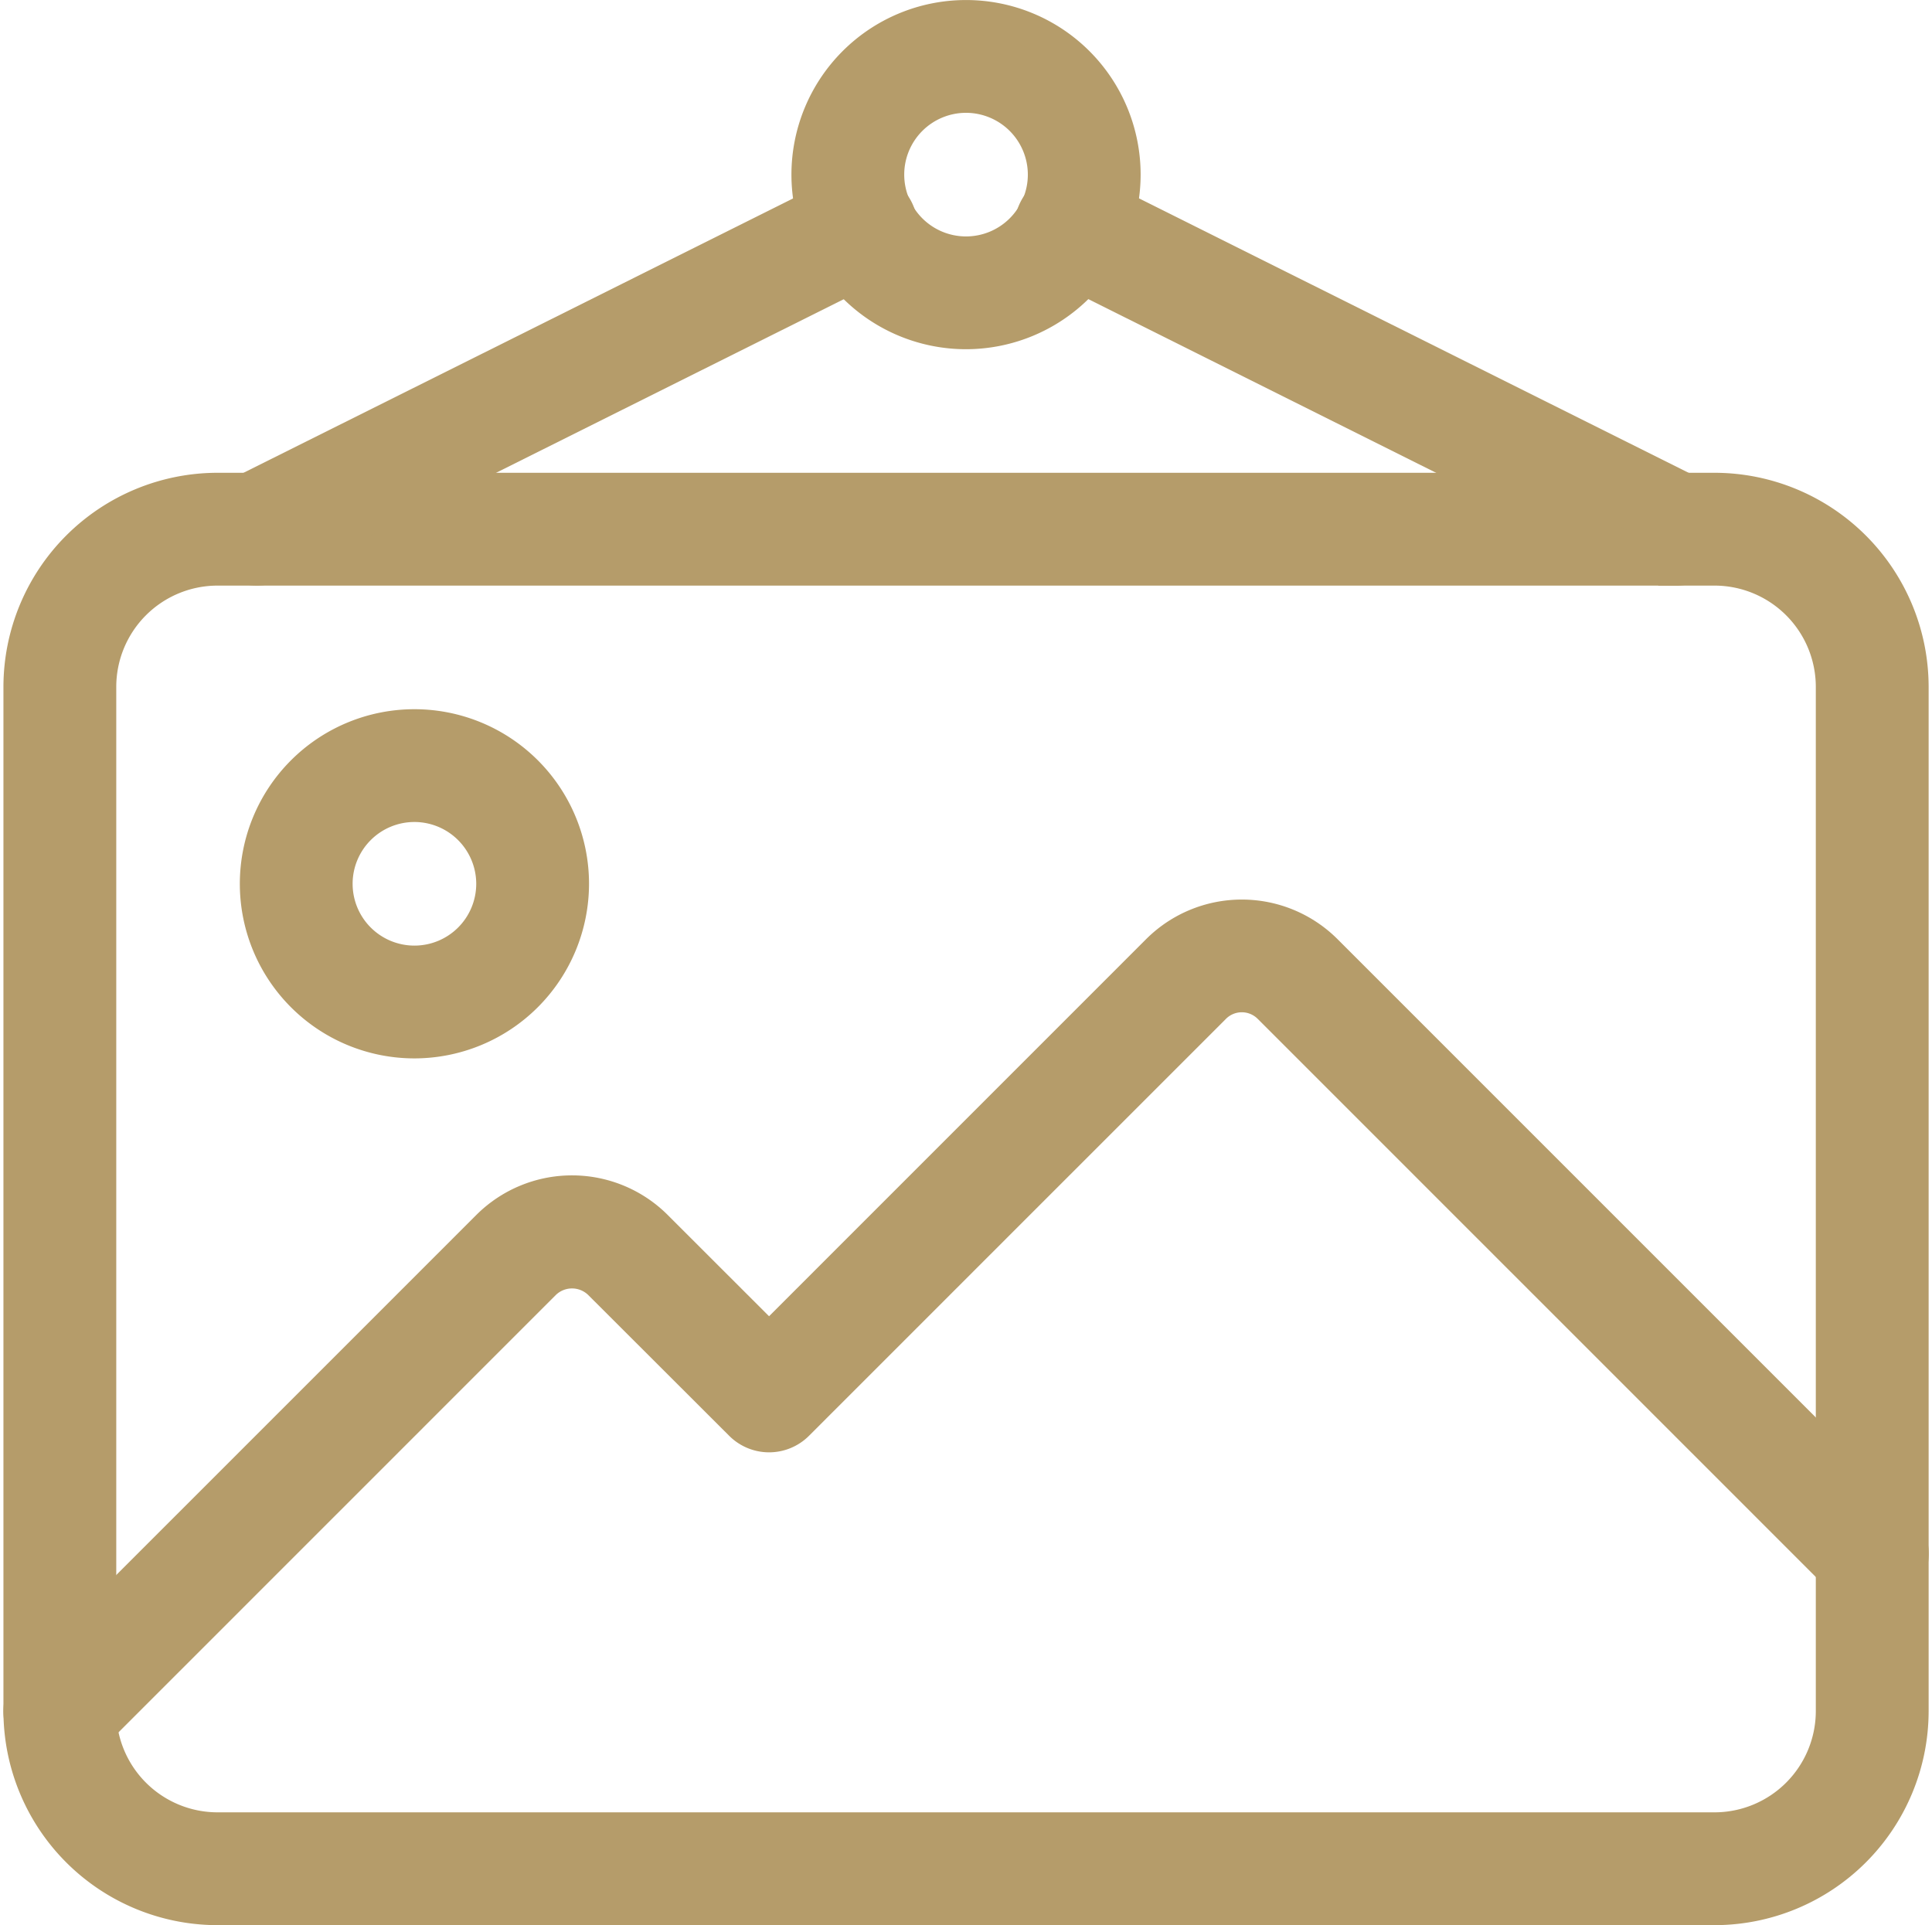
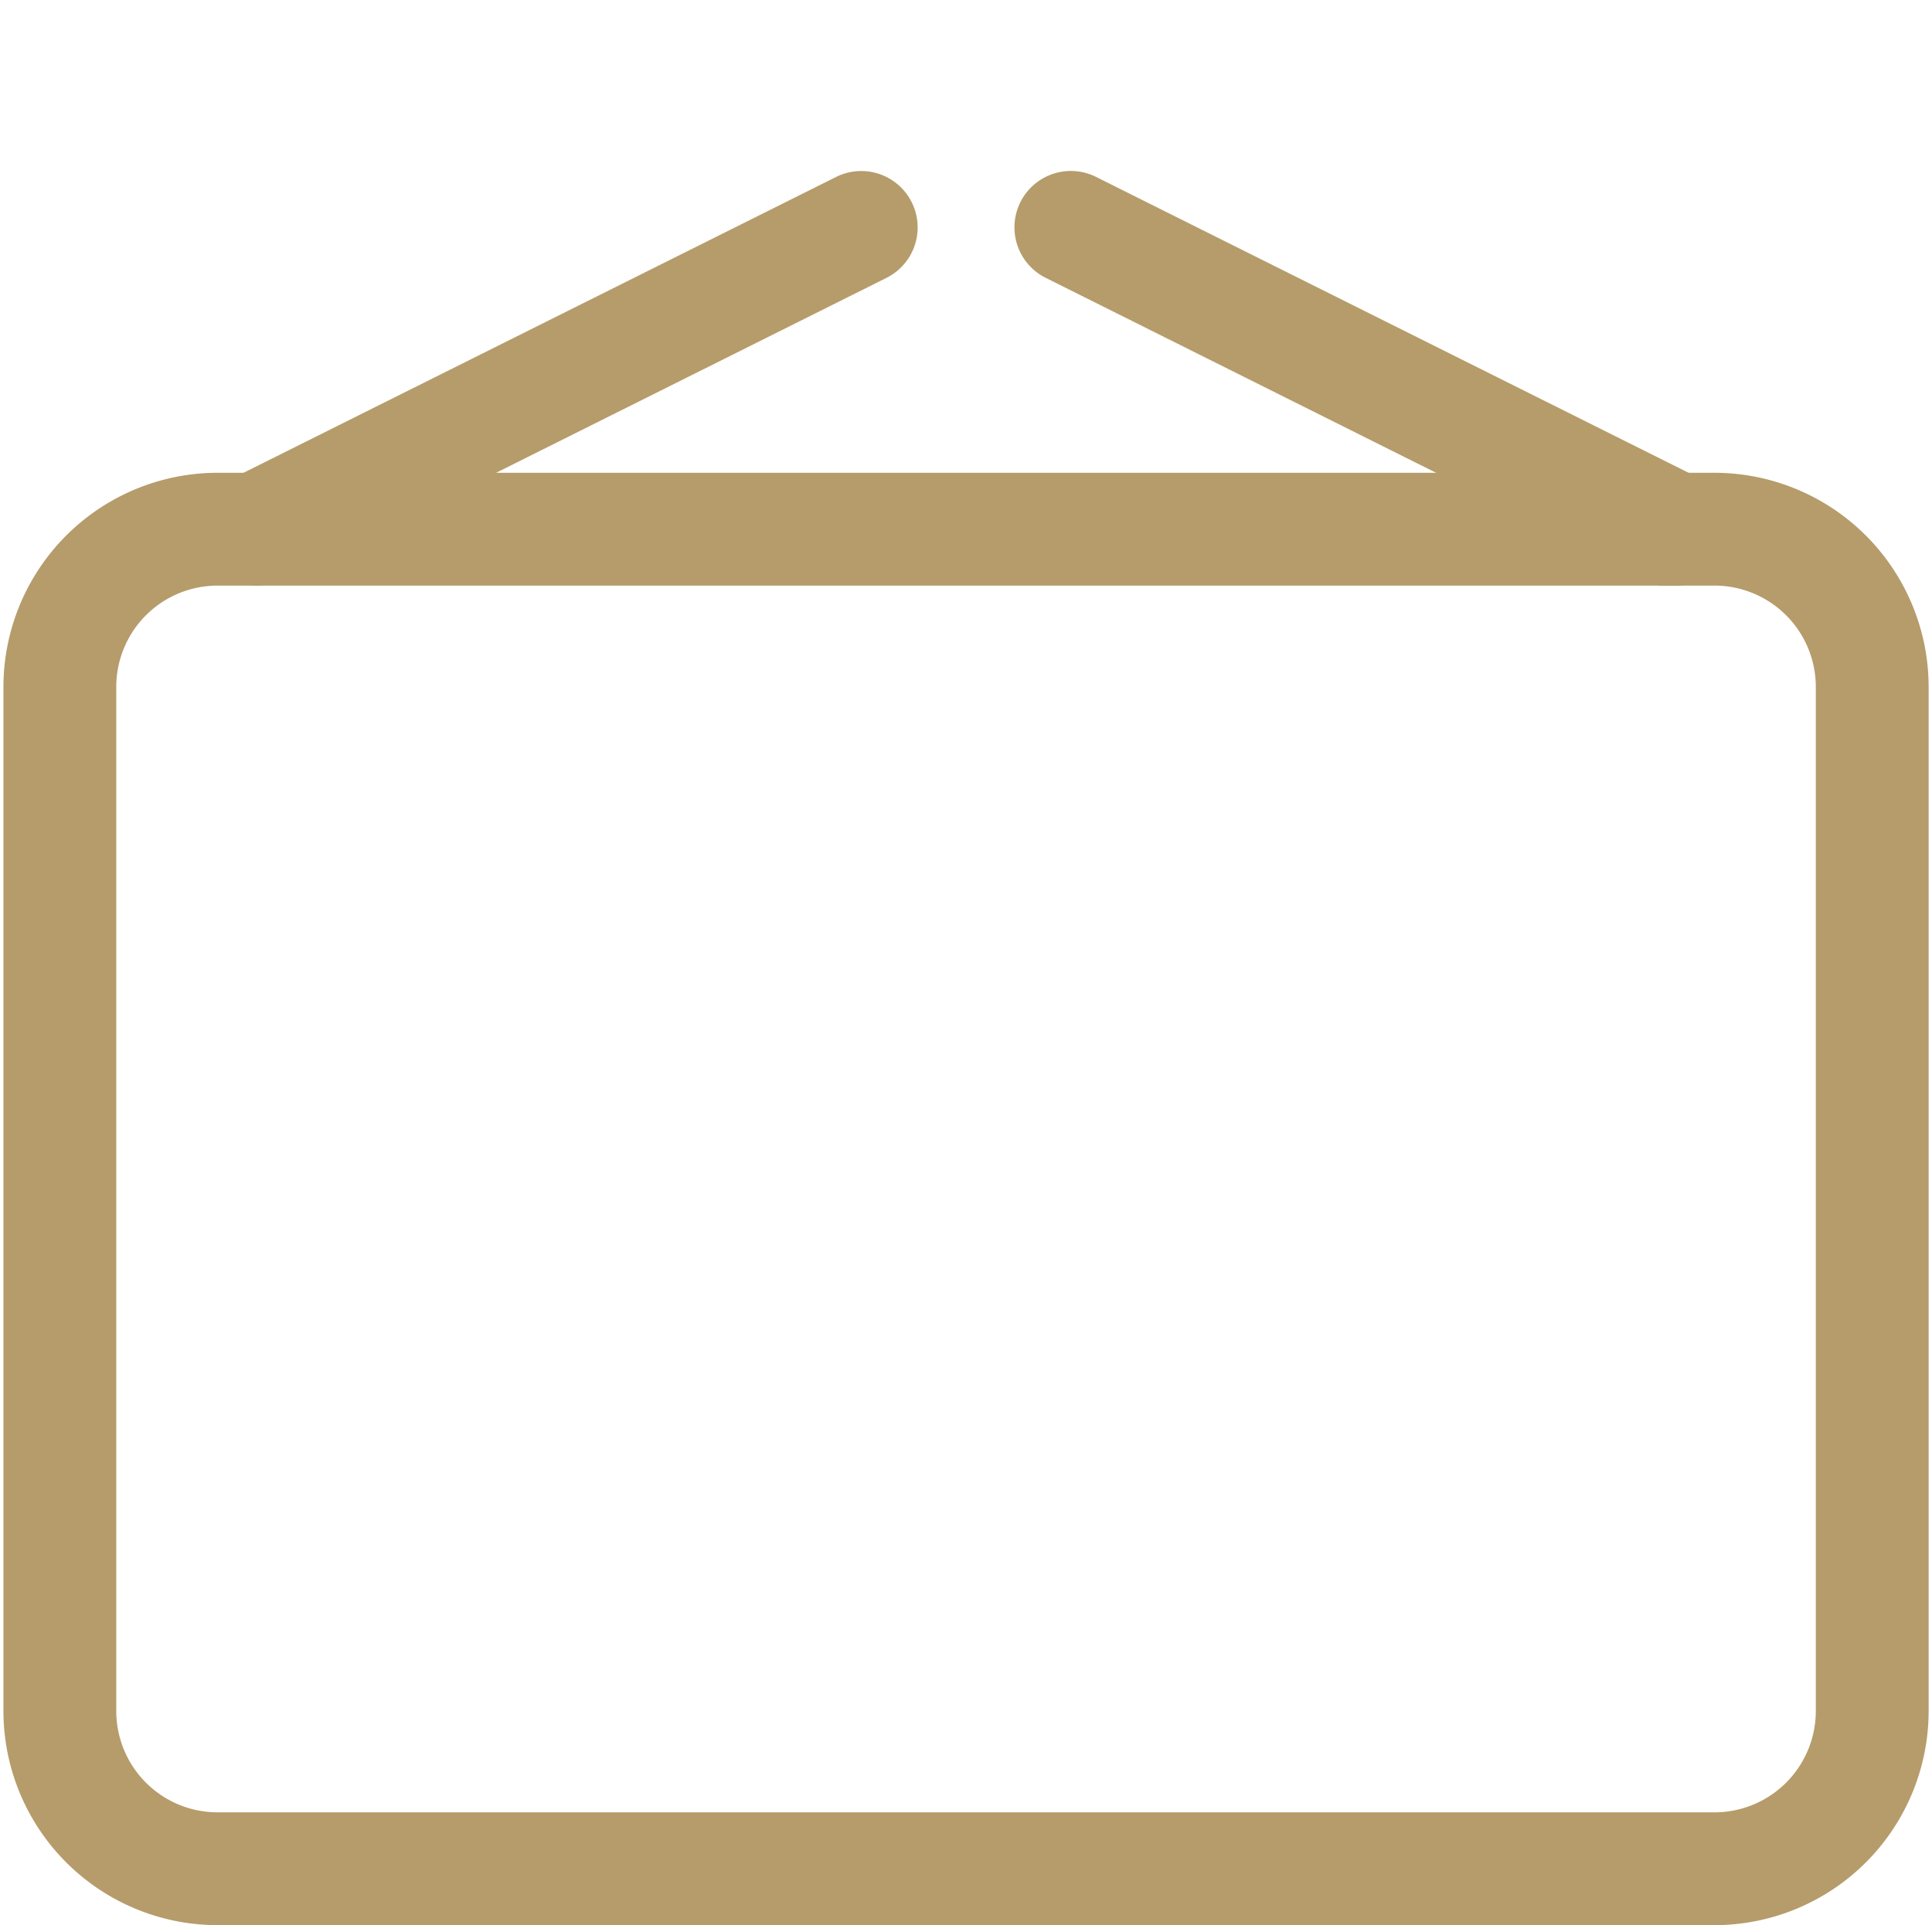
<svg xmlns="http://www.w3.org/2000/svg" width="56.8" height="56.6" viewBox="0 0 56.8 56.6">
  <g id="photo-frame" transform="translate(0.601 0.5)">
    <g id="Group_639" data-name="Group 639" transform="translate(0 13.9)">
      <path id="Path_6878" data-name="Path 6878" d="M49.808,47.7H5.792A5.8,5.8,0,0,1,0,41.908V11.792A5.8,5.8,0,0,1,5.792,6H49.808A5.8,5.8,0,0,1,55.6,11.792V41.908A5.8,5.8,0,0,1,49.808,47.7ZM5.792,8.317a3.479,3.479,0,0,0-3.475,3.475V41.908a3.479,3.479,0,0,0,3.475,3.475H49.808a3.479,3.479,0,0,0,3.475-3.475V11.792a3.479,3.479,0,0,0-3.475-3.475Z" transform="translate(0 -6)" fill="#b59c6a" stroke="#b59c6a" stroke-width="1" />
    </g>
    <g id="Group_640" data-name="Group 640" transform="translate(6.95 20.85)">
-       <path id="Path_6879" data-name="Path 6879" d="M7.633,18.267a4.633,4.633,0,1,1,4.633-4.633A4.638,4.638,0,0,1,7.633,18.267Zm0-6.95A2.317,2.317,0,1,0,9.95,13.633,2.319,2.319,0,0,0,7.633,11.317Z" transform="translate(-3 -9)" fill="#b59c6a" stroke="#b59c6a" stroke-width="1" />
-     </g>
+       </g>
    <g id="Group_641" data-name="Group 641" transform="translate(23.167)">
-       <path id="Path_6880" data-name="Path 6880" d="M14.633,9.267a4.633,4.633,0,1,1,4.633-4.633A4.638,4.638,0,0,1,14.633,9.267Zm0-6.95A2.317,2.317,0,1,0,16.95,4.633,2.319,2.319,0,0,0,14.633,2.317Z" transform="translate(-10)" fill="#b59c6a" stroke="#b59c6a" stroke-width="1" />
-     </g>
+       </g>
    <g id="Group_642" data-name="Group 642" transform="translate(0 26.447)">
-       <path id="Path_6881" data-name="Path 6881" d="M1.159,35.936a1.157,1.157,0,0,1-.82-1.976l13.42-13.42a3.482,3.482,0,0,1,4.914,0l3.336,3.334L33.451,12.431a3.482,3.482,0,0,1,4.914,0l16.9,16.9a1.158,1.158,0,0,1-1.638,1.638l-16.9-16.9a1.159,1.159,0,0,0-1.638,0l-12.26,12.26a1.159,1.159,0,0,1-1.638,0l-4.156-4.151a1.185,1.185,0,0,0-1.638,0L1.976,35.6a1.154,1.154,0,0,1-.818.338Z" transform="translate(0 -11.416)" fill="#b59c6a" stroke="#b59c6a" stroke-width="1" />
-     </g>
+       </g>
    <g id="Group_643" data-name="Group 643" transform="translate(29.723 5.025)">
      <path id="Path_6882" data-name="Path 6882" d="M31.757,13.361a1.151,1.151,0,0,1-.517-.123L13.472,4.365a1.158,1.158,0,0,1,1.033-2.073l17.769,8.873a1.159,1.159,0,0,1-.517,2.2Z" transform="translate(-12.83 -2.169)" fill="#b59c6a" stroke="#b59c6a" stroke-width="1" />
    </g>
    <g id="Group_644" data-name="Group 644" transform="translate(5.792 5.027)">
      <path id="Path_6883" data-name="Path 6883" d="M3.658,13.359a1.158,1.158,0,0,1-.517-2.194L20.911,2.293a1.158,1.158,0,0,1,1.033,2.073L4.175,13.239a1.165,1.165,0,0,1-.517.12Z" transform="translate(-2.5 -2.17)" fill="#b59c6a" stroke="#b59c6a" stroke-width="1" />
    </g>
  </g>
</svg>